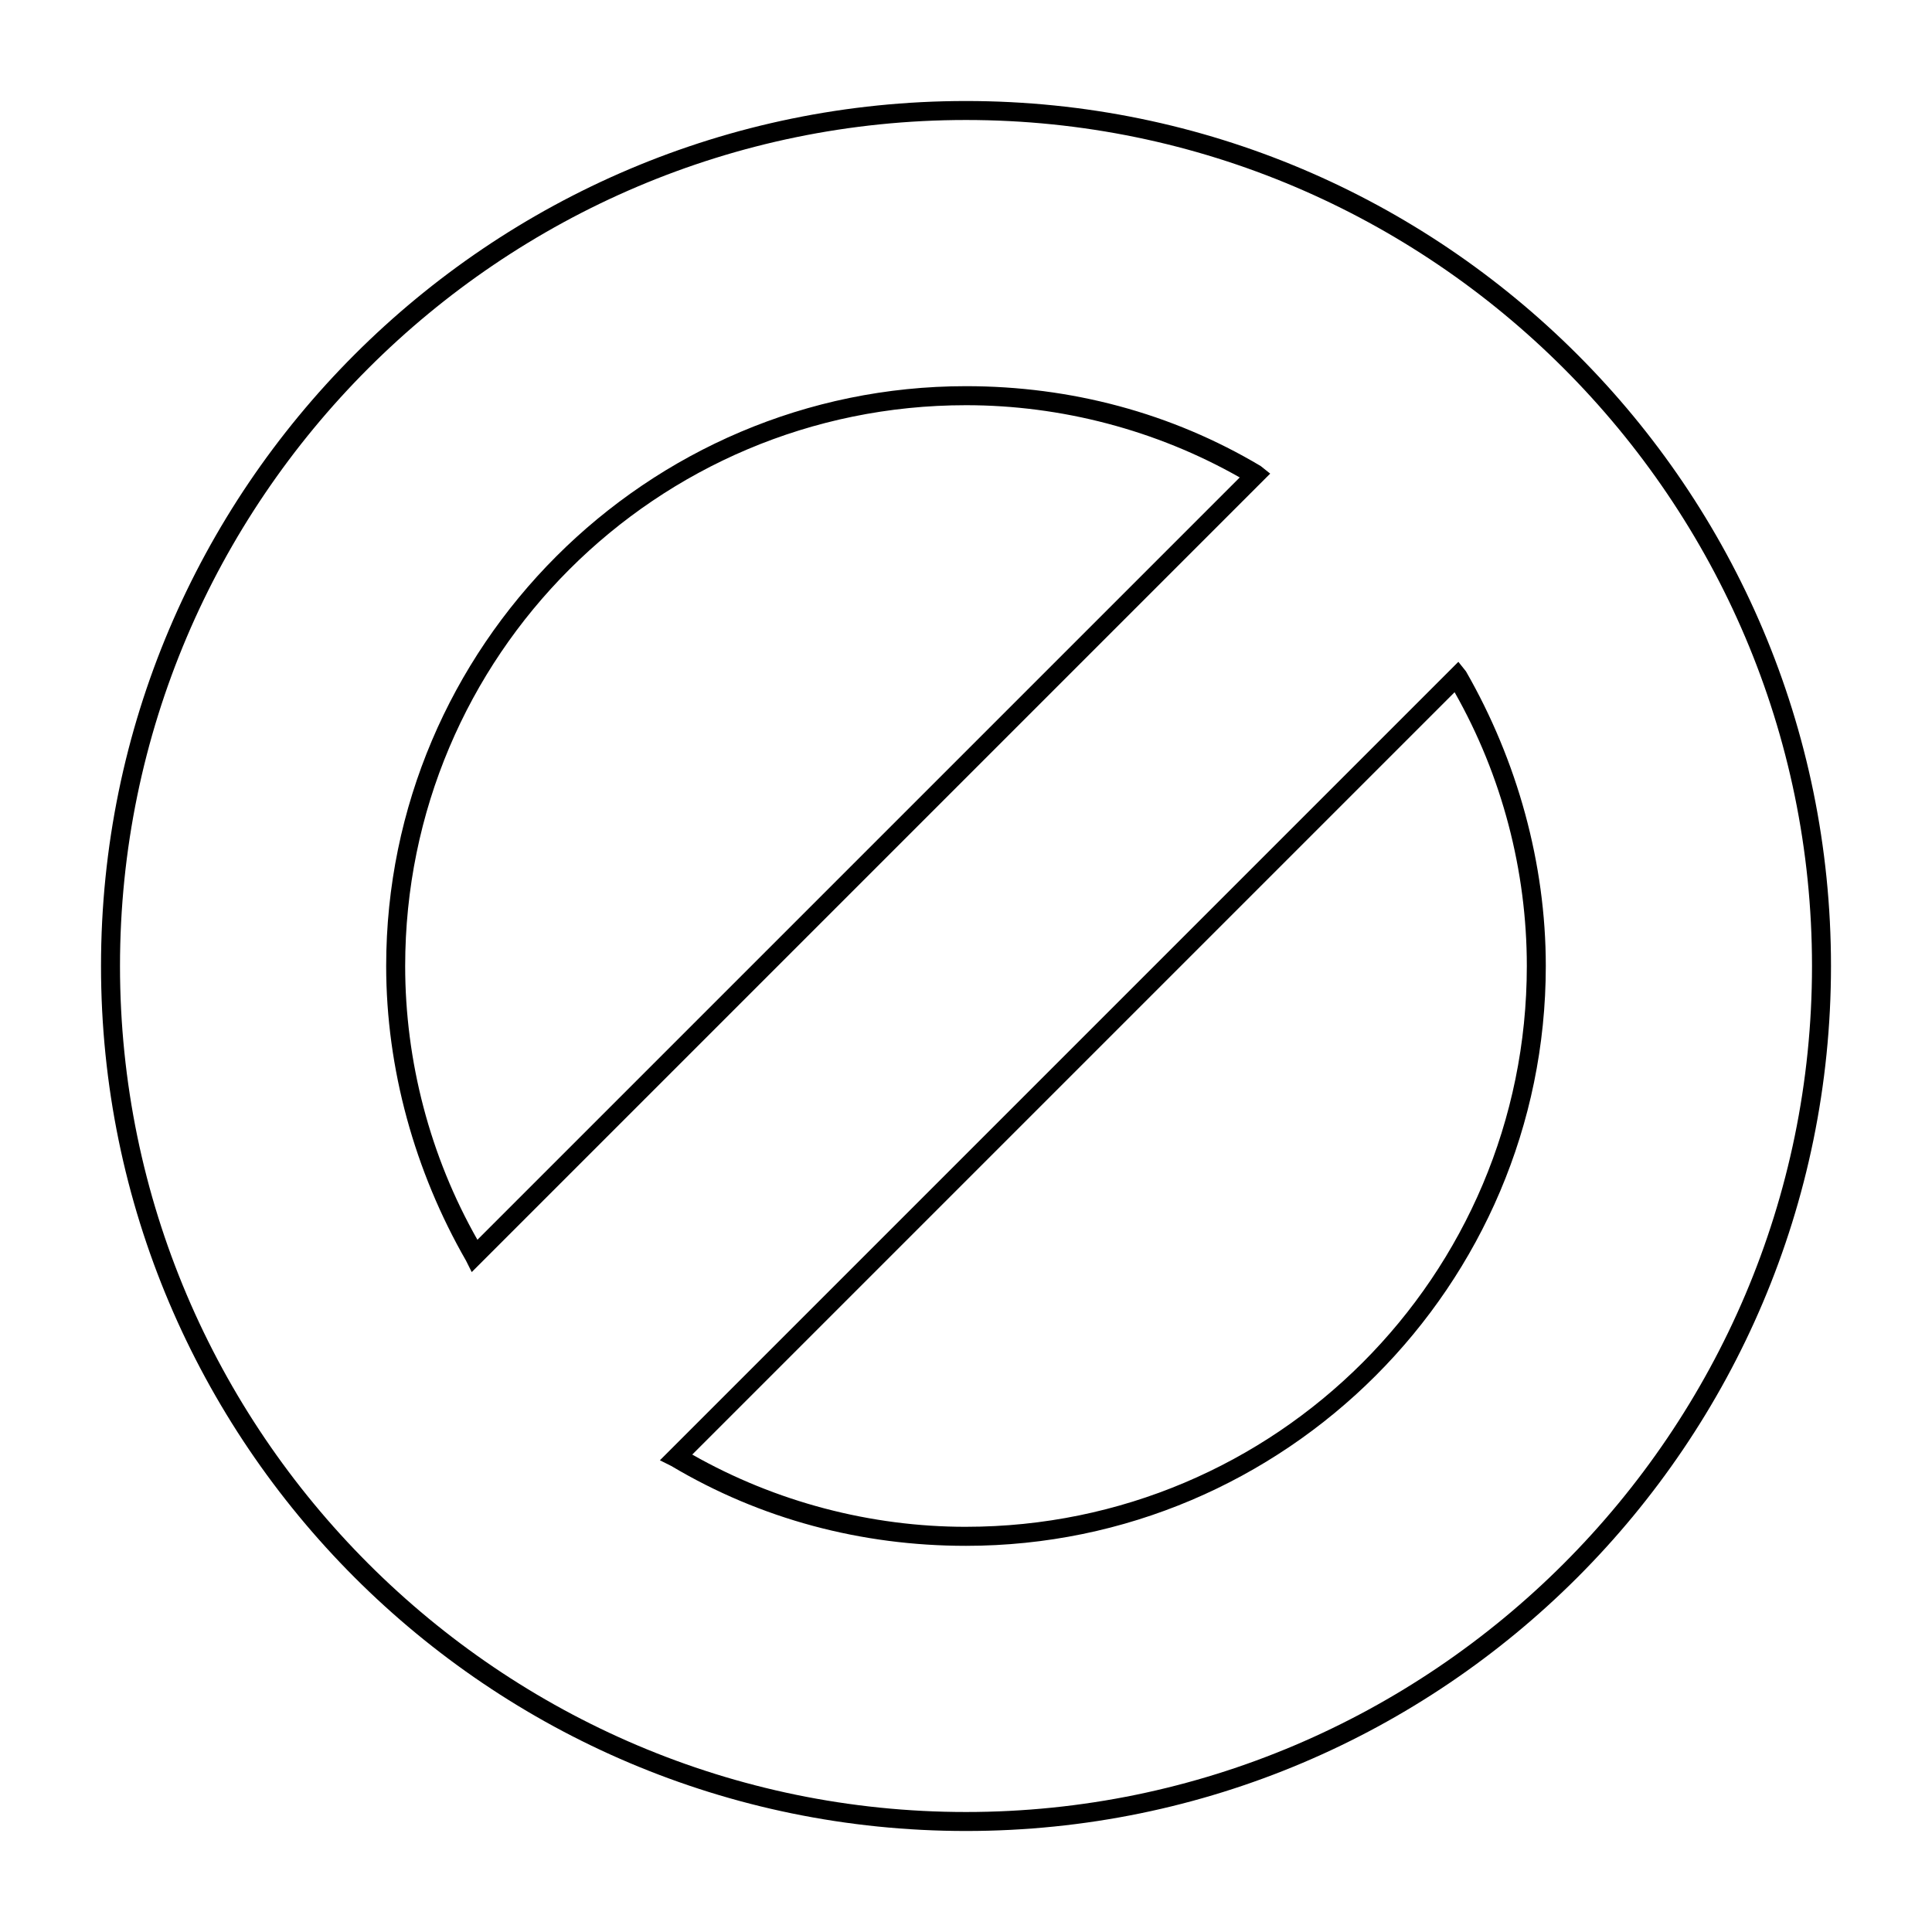
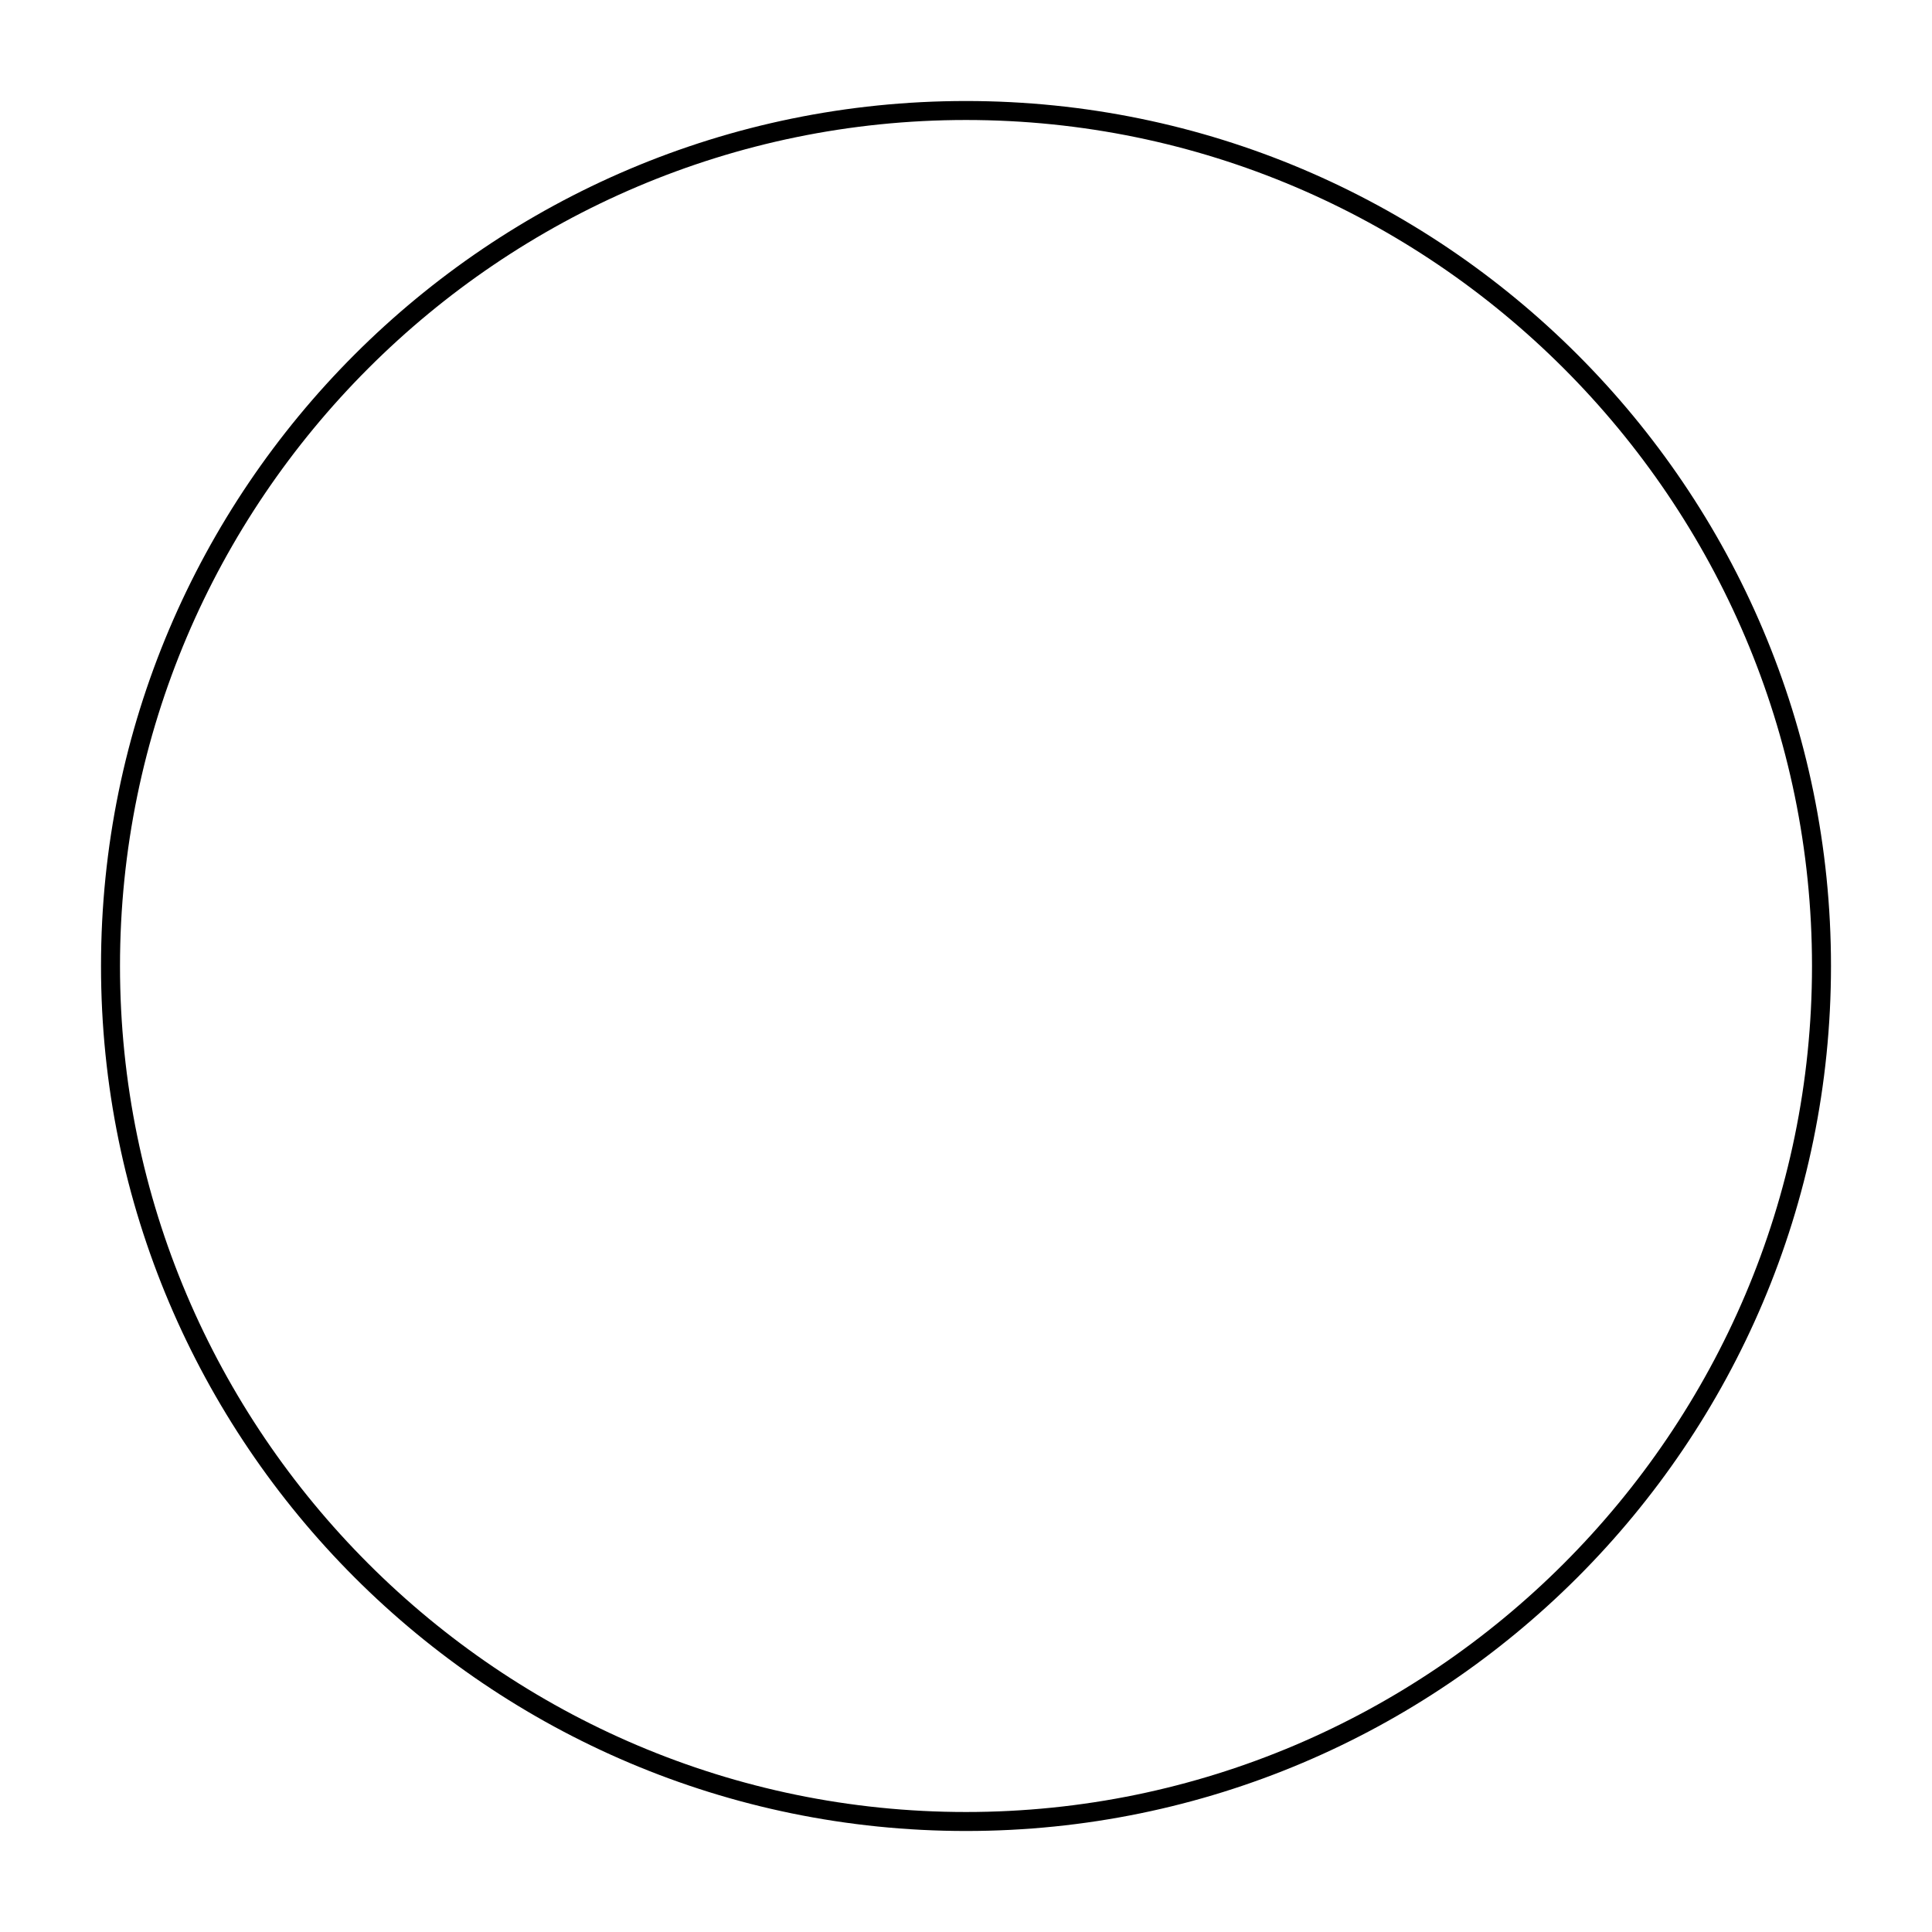
<svg xmlns="http://www.w3.org/2000/svg" fill="#000000" width="800px" height="800px" version="1.1" viewBox="144 144 512 512">
  <g>
-     <path d="m478.09 267.5c-23.68-14.105-50.383-21.16-78.09-21.16-84.641 0-153.66 69.023-153.66 153.66 0 27.207 7.559 54.41 21.16 78.09l1.512 3.023 211.6-211.6zm-207.57 205.05c-12.594-22.168-19.145-47.359-19.145-72.547 0-82.121 66.504-148.62 148.62-148.62 25.191 0 50.383 6.551 72.547 19.145z" />
-     <path d="m530.48 319.39-211.6 211.6 3.023 1.512c23.68 14.105 50.383 21.16 78.09 21.16 84.641 0 153.66-69.023 153.66-153.66 0-27.207-7.559-54.41-21.16-78.09zm-130.48 229.23c-25.191 0-50.383-6.551-72.547-19.145l202.03-202.03c12.594 22.168 19.141 47.359 19.141 72.551 0 82.121-66.5 148.62-148.62 148.62z" />
    <path d="m400 170.77c-126.46 0-229.23 102.78-229.23 229.23 0 126.45 102.78 229.23 229.23 229.23 126.45 0 229.23-102.78 229.23-229.23 0-126.46-102.78-229.23-229.23-229.23zm0 453.43c-123.43 0-224.2-100.76-224.2-224.2s100.76-224.2 224.2-224.2 224.2 100.76 224.2 224.2-100.76 224.2-224.2 224.2z" />
  </g>
</svg>